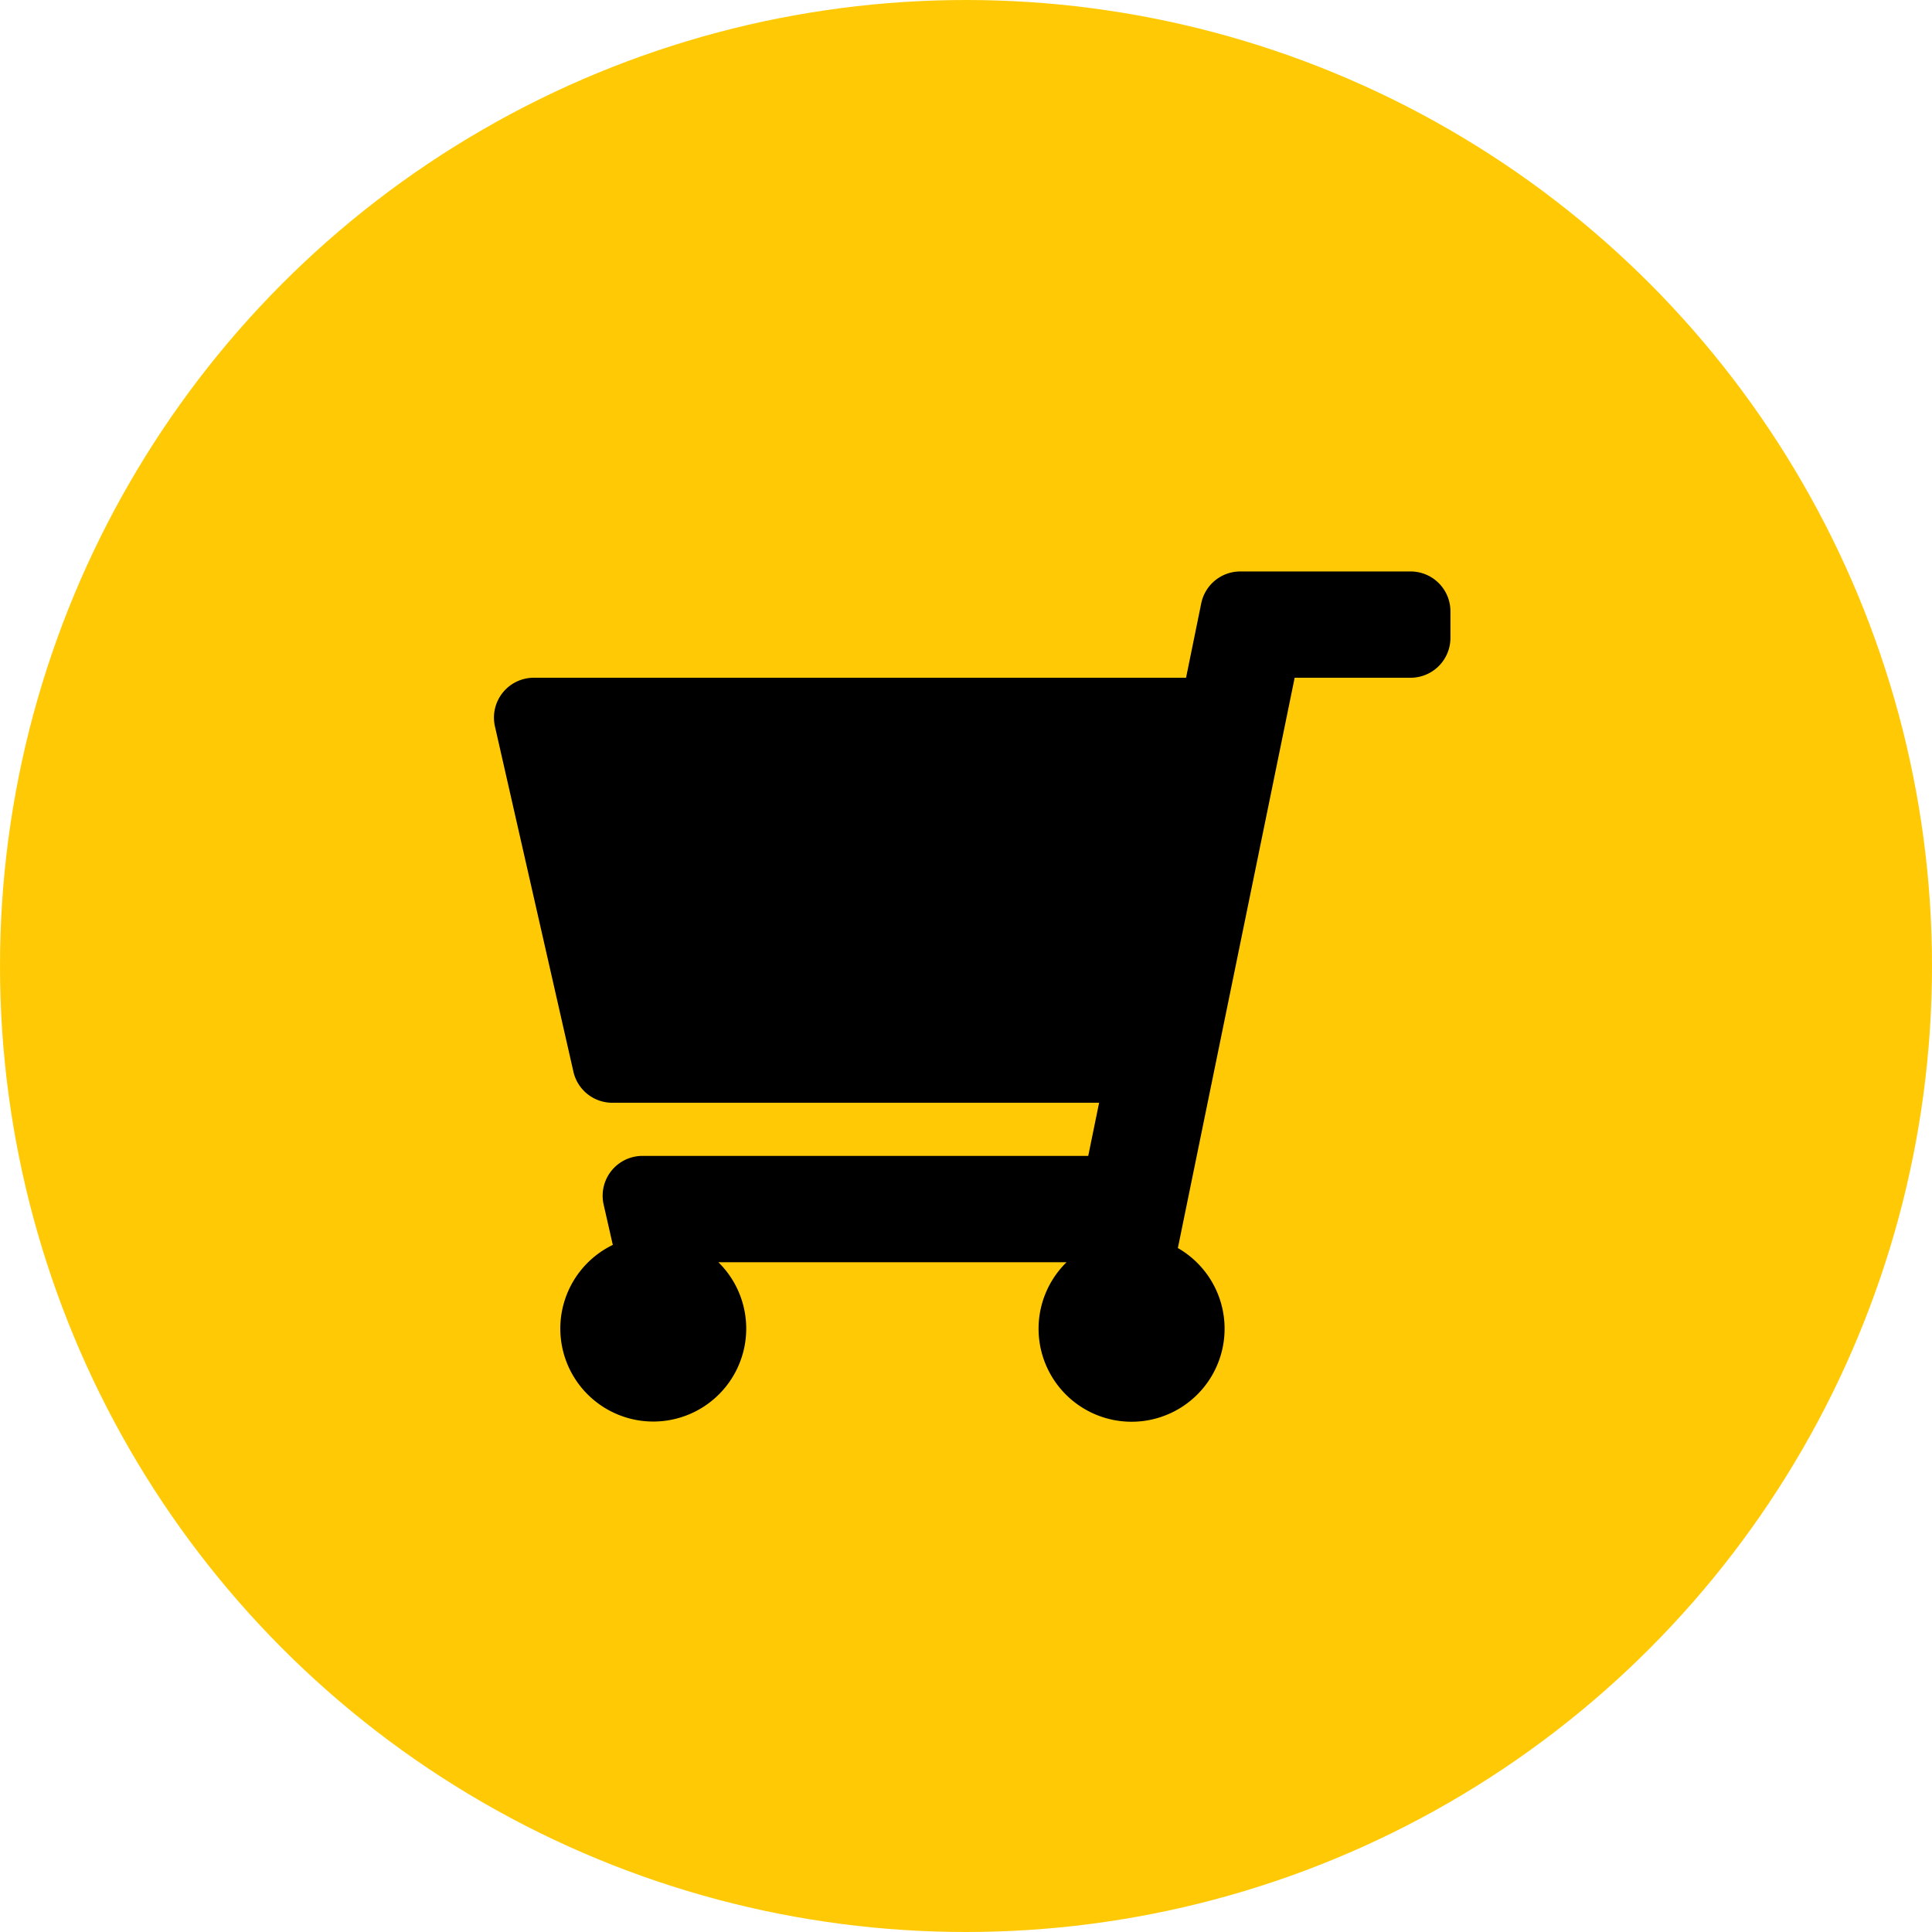
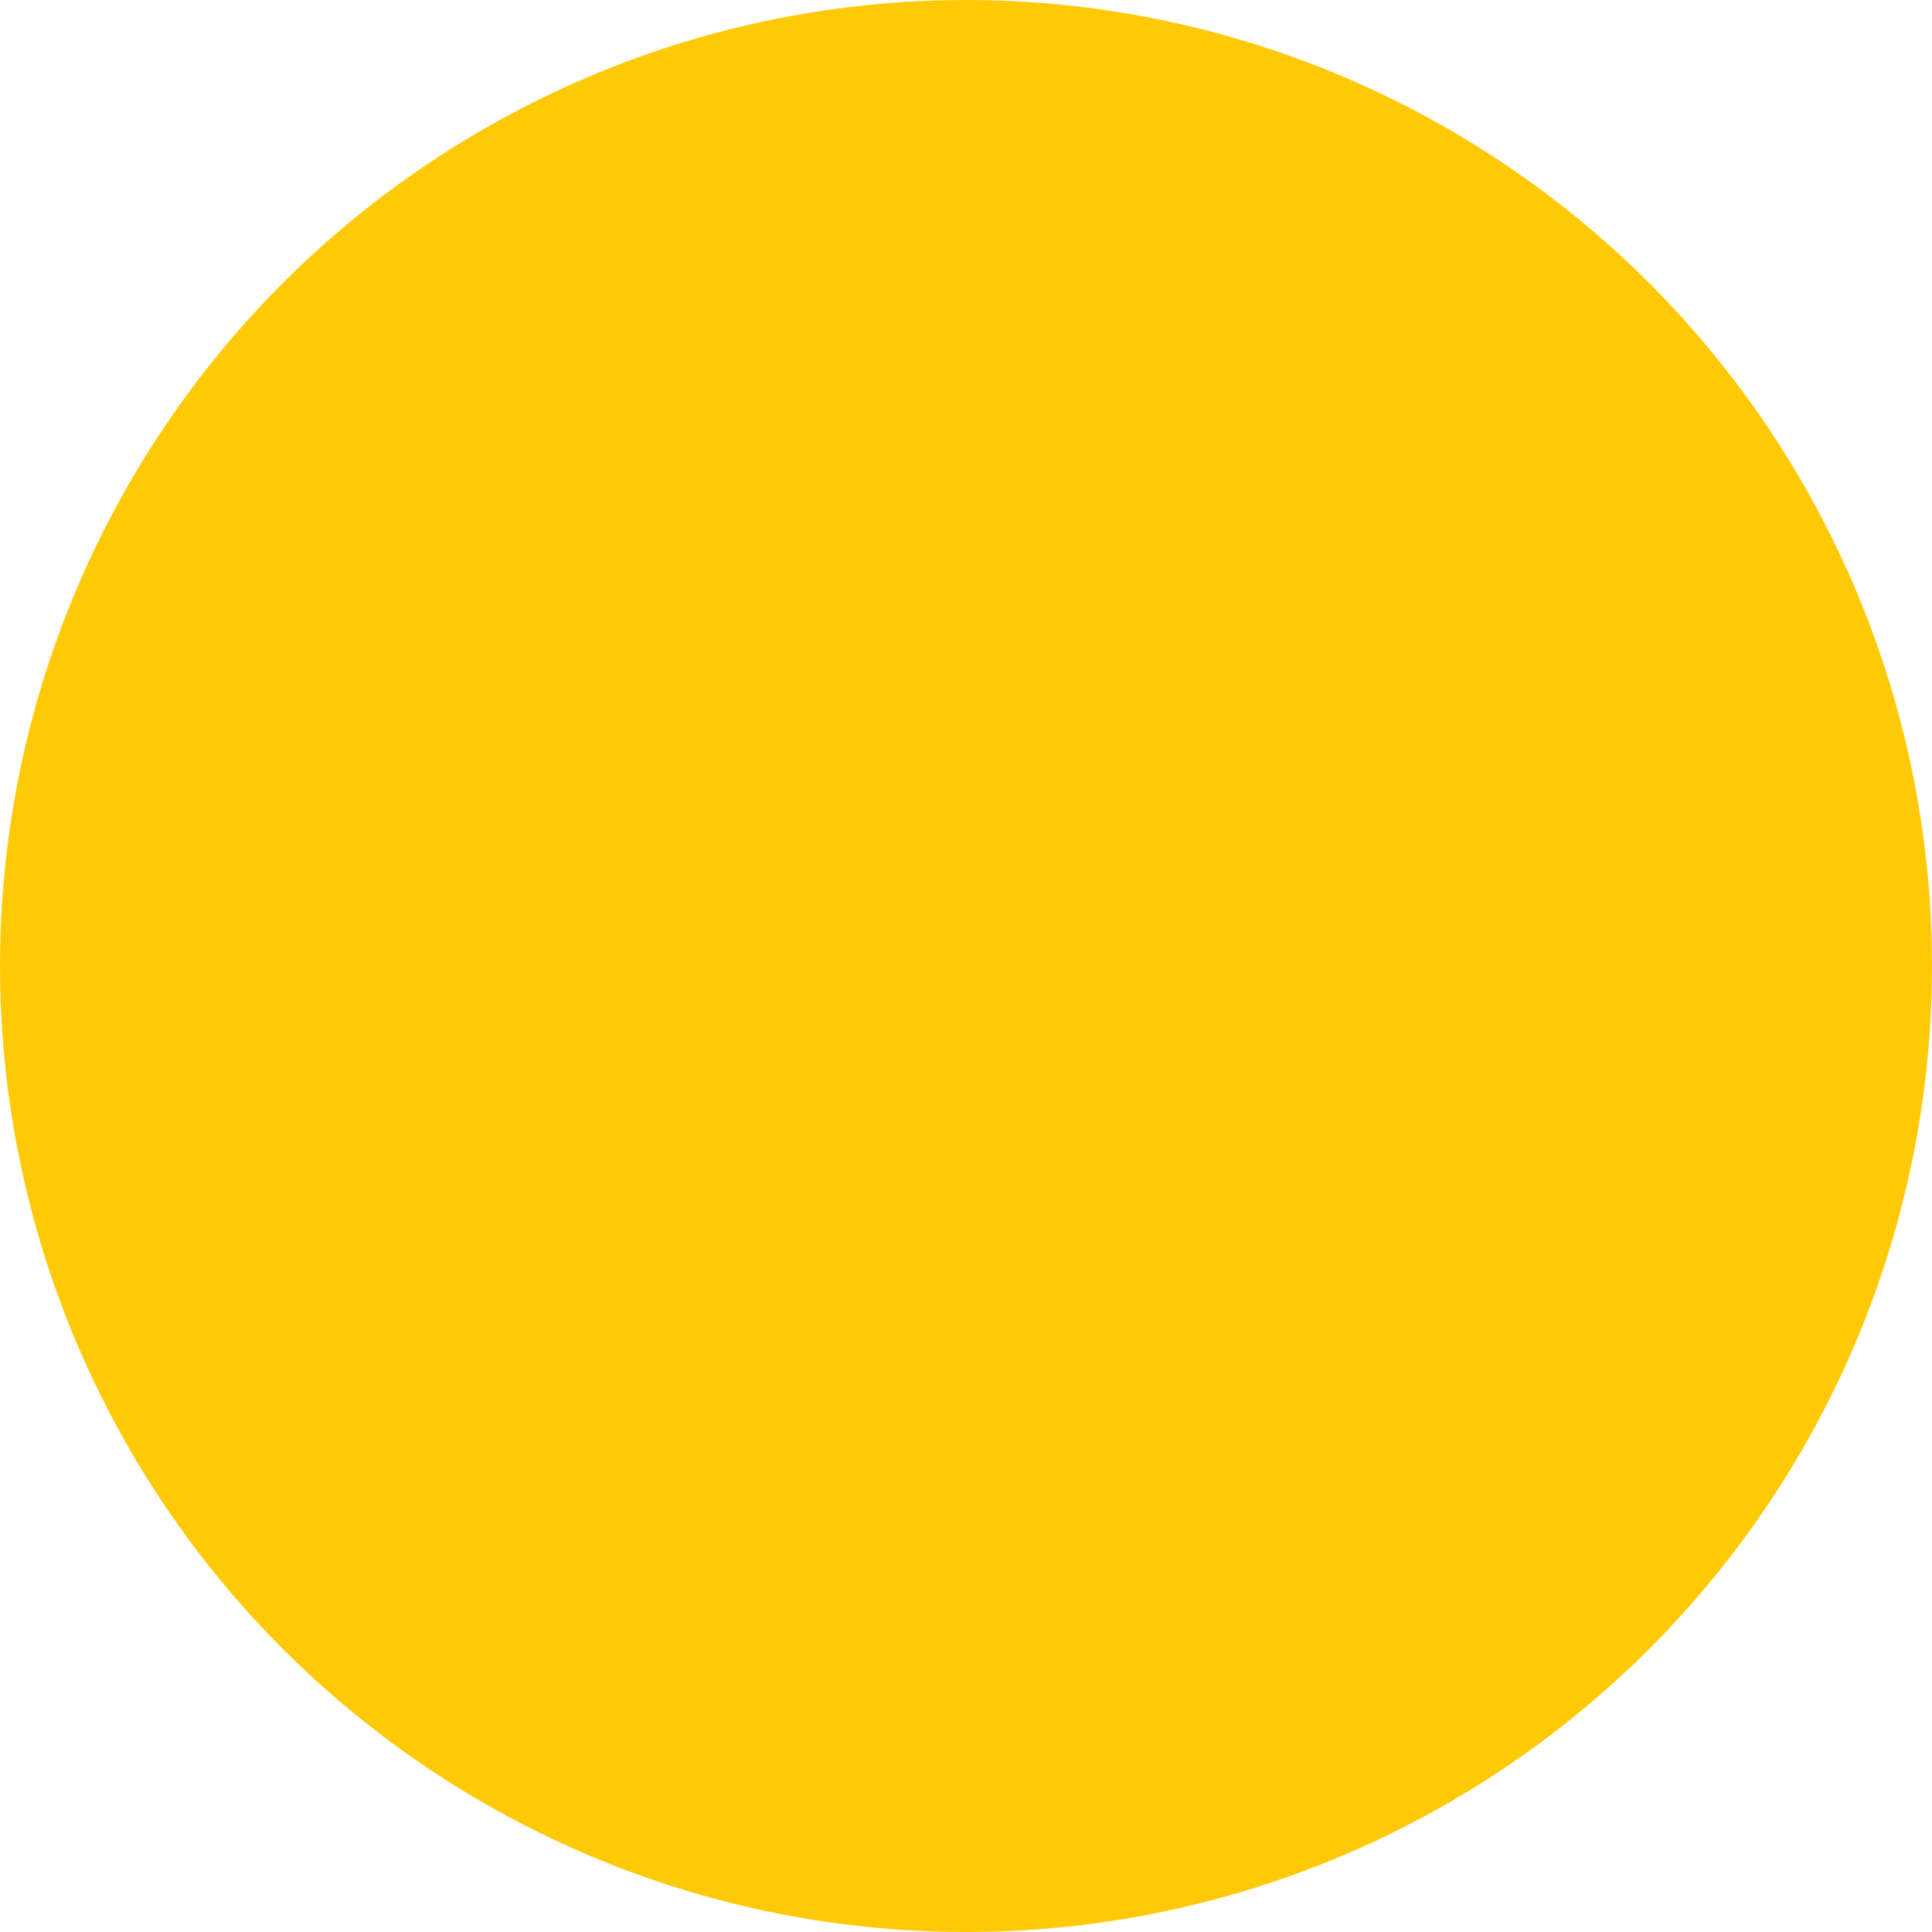
<svg xmlns="http://www.w3.org/2000/svg" width="70" height="70" viewBox="0 0 70 70">
  <defs>
    <style>.a{fill:#ffca05;}</style>
  </defs>
  <g transform="translate(-904 -457)">
    <circle class="a" cx="35" cy="35" r="35" transform="translate(904 457)" />
-     <path d="M2.881,18.129.037,5.615A1.444,1.444,0,0,1,1.445,3.851H25.077l.551-2.7A1.444,1.444,0,0,1,27.043,0h6.169a1.444,1.444,0,0,1,1.444,1.444v.963a1.444,1.444,0,0,1-1.444,1.444h-4.2L24.78,24.514a3.37,3.37,0,1,1-4.034.515H8.133A3.368,3.368,0,1,1,4.307,24.4l-.332-1.461a1.444,1.444,0,0,1,1.408-1.764h16.15l.394-1.925H4.289A1.444,1.444,0,0,1,2.881,18.129Z" transform="translate(921.896 477.705)" />
  </g>
</svg>